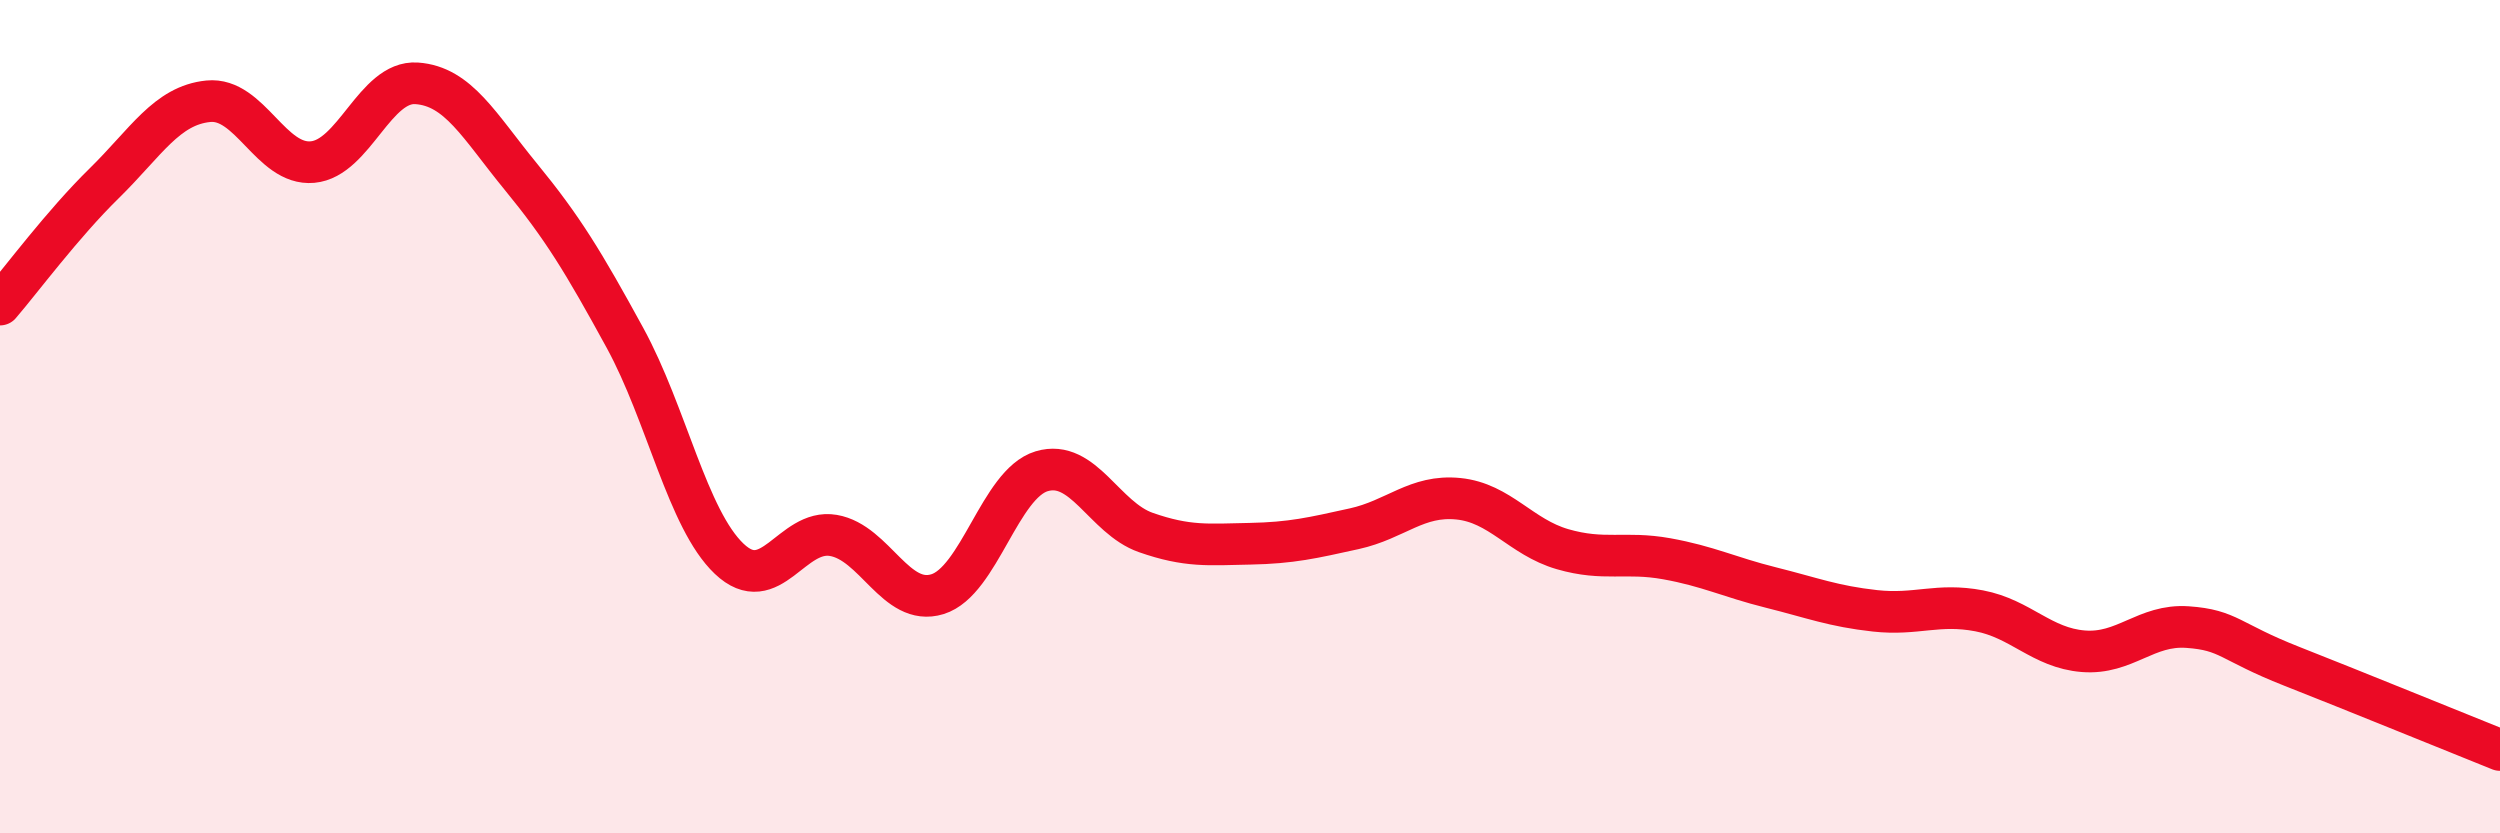
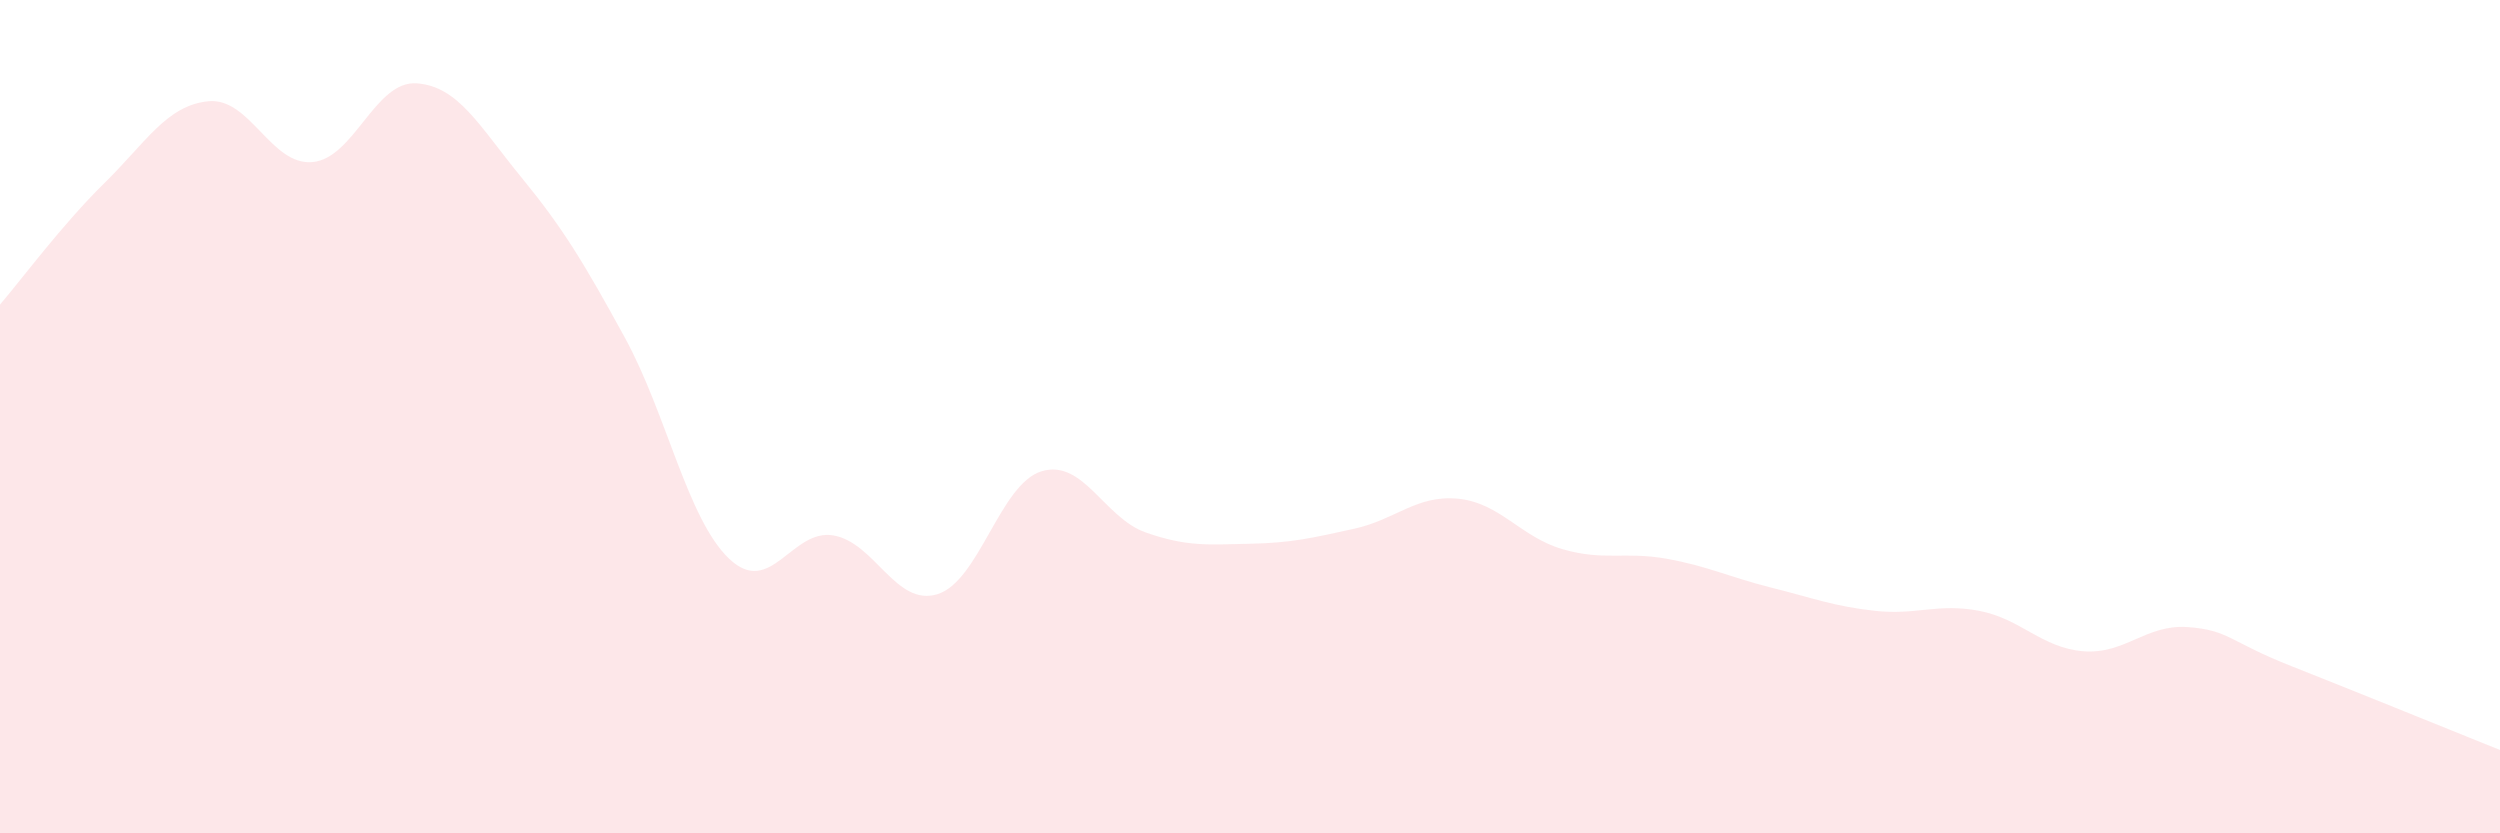
<svg xmlns="http://www.w3.org/2000/svg" width="60" height="20" viewBox="0 0 60 20">
  <path d="M 0,7.31 C 0.5,6.73 1.5,5.38 2.5,4.4 C 3.5,3.42 4,2.53 5,2.43 C 6,2.33 6.5,3.98 7.5,3.89 C 8.5,3.8 9,1.93 10,2 C 11,2.07 11.5,3.02 12.5,4.24 C 13.5,5.46 14,6.28 15,8.11 C 16,9.94 16.5,12.46 17.5,13.41 C 18.5,14.36 19,12.68 20,12.85 C 21,13.02 21.5,14.57 22.5,14.26 C 23.5,13.95 24,11.61 25,11.31 C 26,11.01 26.5,12.43 27.5,12.78 C 28.5,13.13 29,13.07 30,13.05 C 31,13.03 31.5,12.91 32.5,12.69 C 33.5,12.47 34,11.87 35,11.97 C 36,12.07 36.5,12.89 37.5,13.18 C 38.5,13.47 39,13.23 40,13.41 C 41,13.59 41.5,13.85 42.5,14.1 C 43.5,14.35 44,14.55 45,14.66 C 46,14.77 46.5,14.47 47.5,14.66 C 48.5,14.85 49,15.55 50,15.63 C 51,15.71 51.5,14.98 52.5,15.05 C 53.5,15.12 53.5,15.4 55,15.99 C 56.5,16.58 59,17.6 60,18L60 20L0 20Z" fill="#EB0A25" opacity="0.1" stroke-linecap="round" stroke-linejoin="round" />
-   <path d="M 0,7.31 C 0.5,6.73 1.5,5.38 2.5,4.4 C 3.5,3.42 4,2.53 5,2.43 C 6,2.33 6.5,3.98 7.5,3.89 C 8.5,3.8 9,1.93 10,2 C 11,2.07 11.5,3.02 12.5,4.24 C 13.5,5.46 14,6.28 15,8.11 C 16,9.94 16.5,12.46 17.5,13.41 C 18.5,14.36 19,12.68 20,12.85 C 21,13.02 21.5,14.57 22.5,14.26 C 23.5,13.95 24,11.61 25,11.31 C 26,11.01 26.5,12.43 27.5,12.78 C 28.5,13.13 29,13.07 30,13.05 C 31,13.03 31.5,12.91 32.5,12.69 C 33.5,12.47 34,11.87 35,11.97 C 36,12.07 36.5,12.89 37.5,13.18 C 38.5,13.47 39,13.23 40,13.41 C 41,13.59 41.5,13.85 42.5,14.1 C 43.5,14.35 44,14.55 45,14.66 C 46,14.77 46.5,14.47 47.5,14.66 C 48.5,14.85 49,15.55 50,15.63 C 51,15.71 51.5,14.98 52.5,15.05 C 53.5,15.12 53.5,15.4 55,15.99 C 56.5,16.58 59,17.6 60,18" stroke="#EB0A25" stroke-width="1" fill="none" stroke-linecap="round" stroke-linejoin="round" />
</svg>